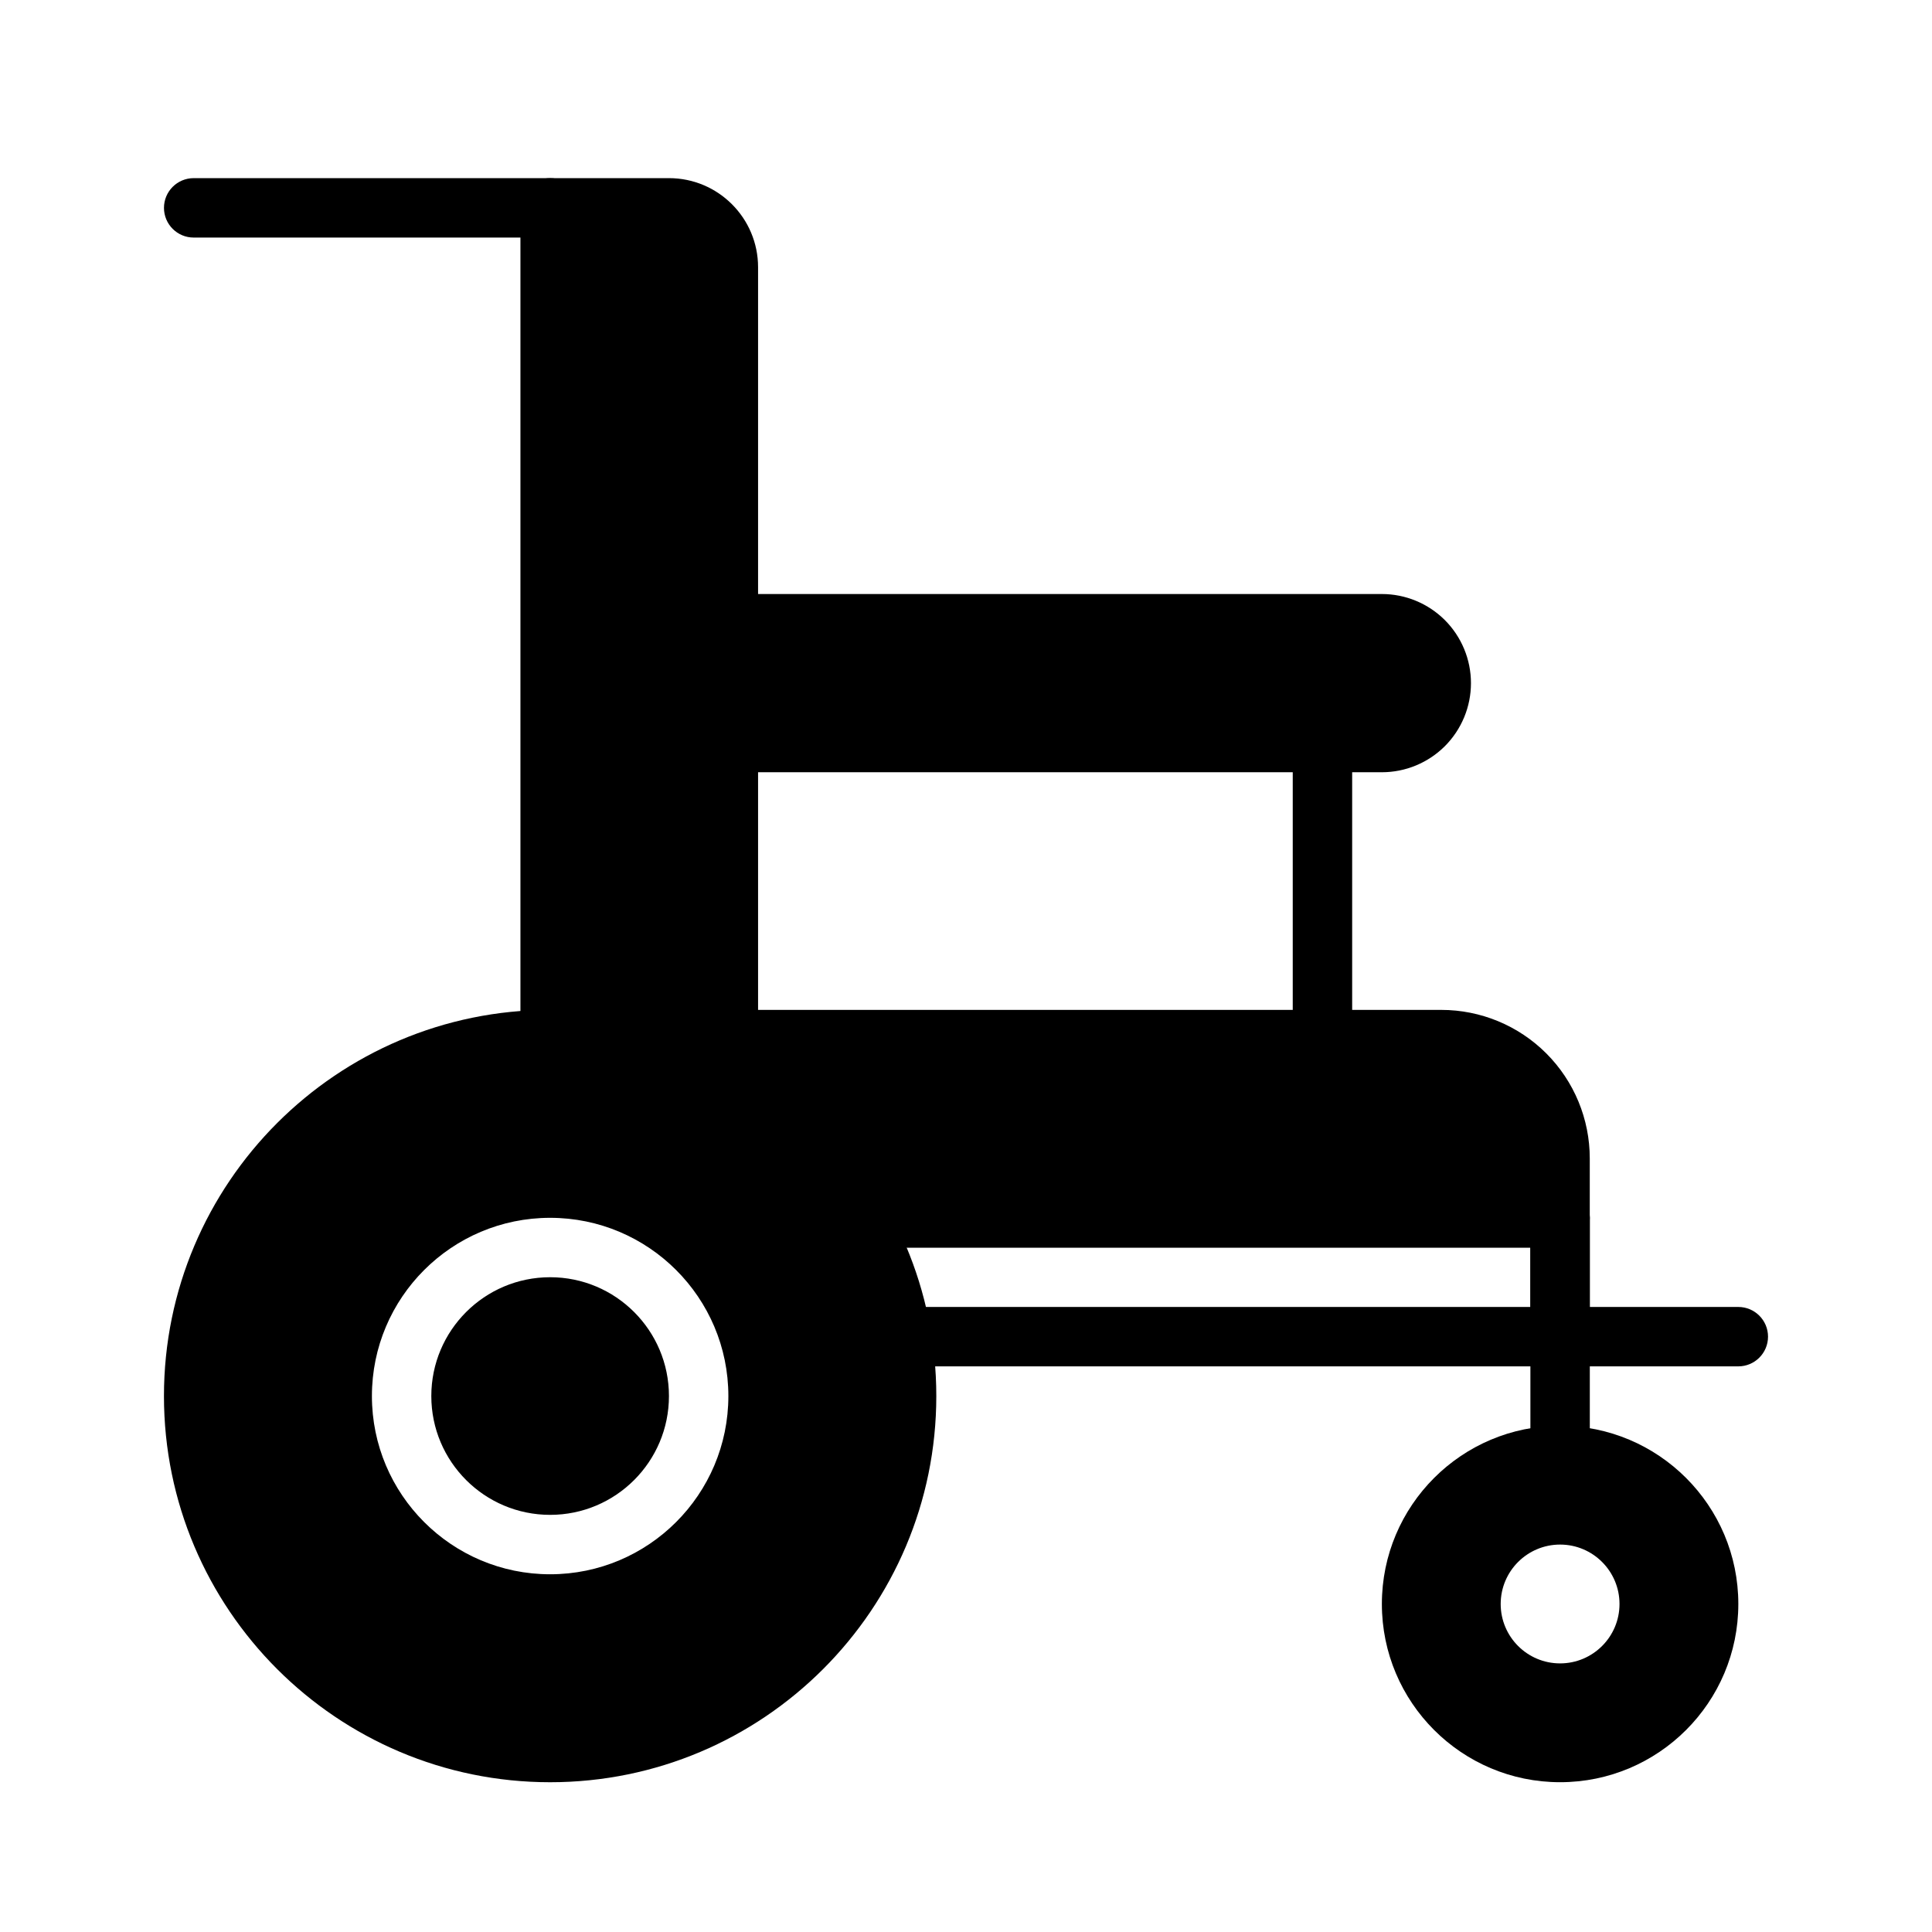
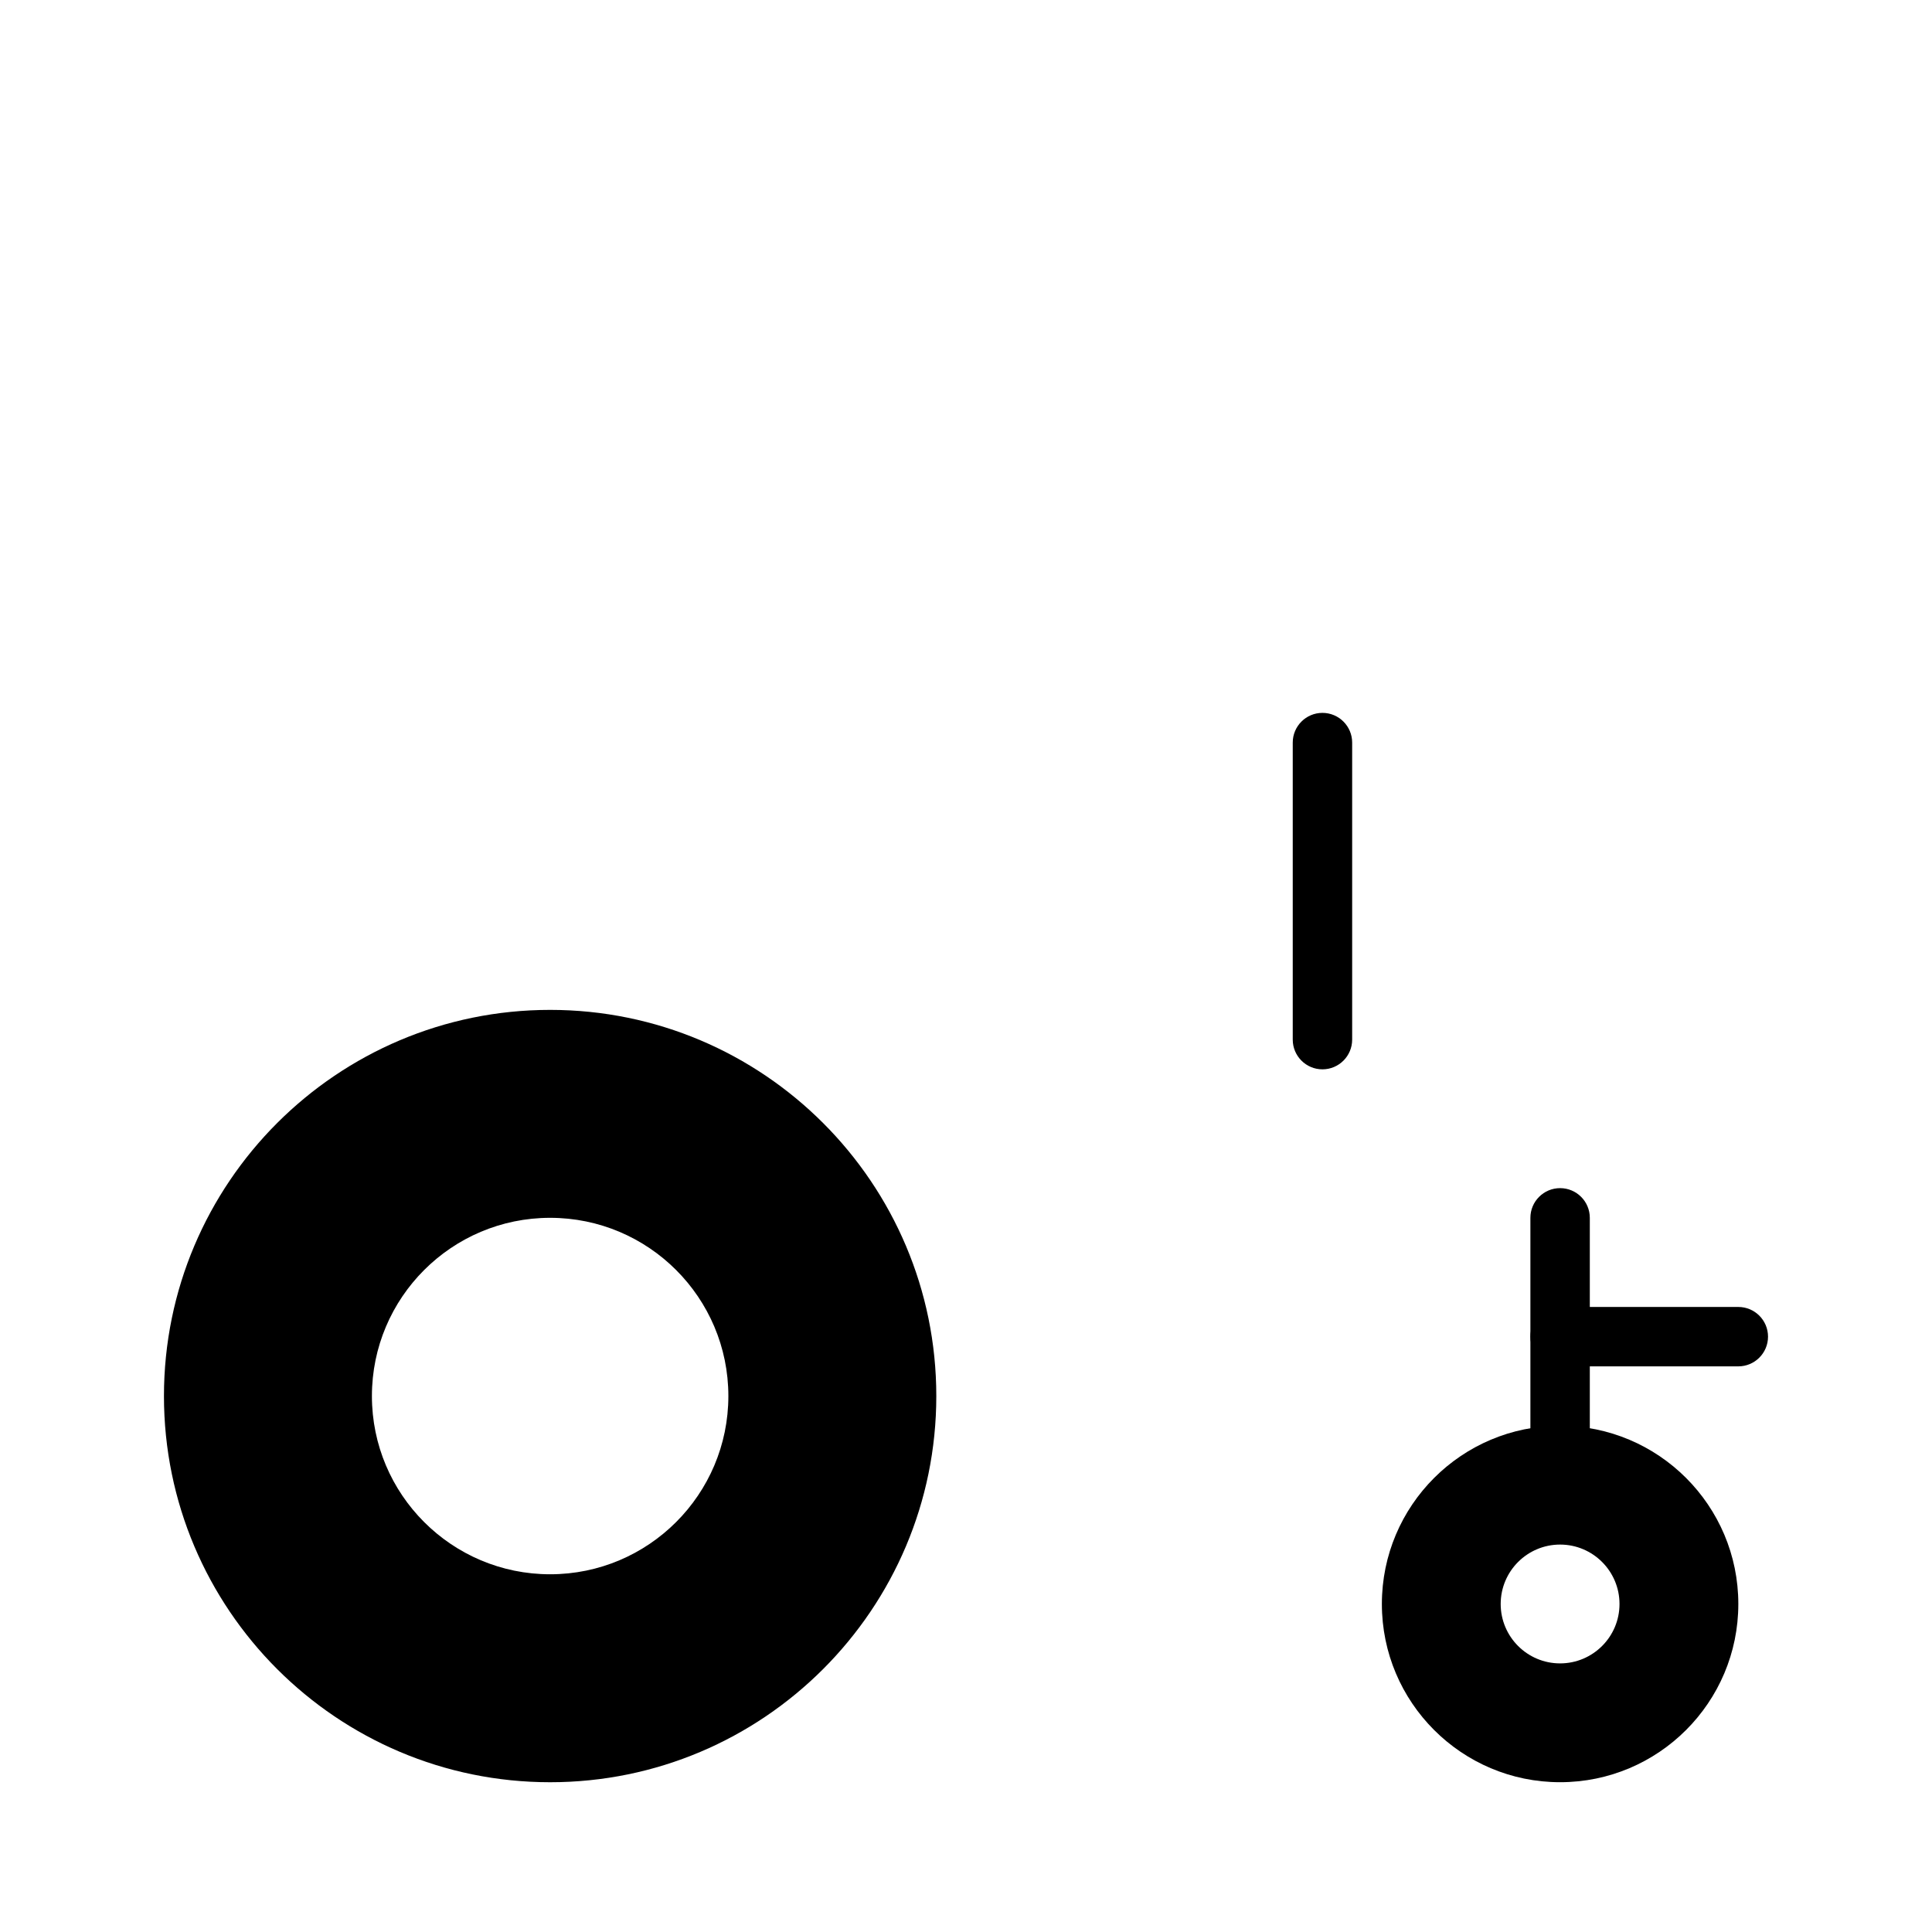
<svg xmlns="http://www.w3.org/2000/svg" fill="#000000" width="800px" height="800px" version="1.1" viewBox="144 144 512 512">
  <g fill-rule="evenodd">
-     <path d="m289.79 411.63c-56.473 0-102.34 45.863-102.34 102.34 0 56.477 45.863 102.34 102.34 102.34 56.477 0 102.34-45.859 102.34-102.34 0-56.473-45.859-102.34-102.34-102.34zm0 55.105c-26.07 0-47.23 21.16-47.23 47.23 0 26.074 21.16 47.234 47.23 47.234 26.074 0 47.234-21.16 47.234-47.234 0-26.07-21.16-47.23-47.234-47.23zm0 15.742c17.383 0 31.488 14.109 31.488 31.488 0 17.383-14.105 31.488-31.488 31.488-17.379 0-31.488-14.105-31.488-31.488 0-17.379 14.109-31.488 31.488-31.488z" />
+     <path d="m289.79 411.63c-56.473 0-102.34 45.863-102.34 102.34 0 56.477 45.863 102.34 102.34 102.34 56.477 0 102.34-45.859 102.34-102.34 0-56.473-45.859-102.34-102.34-102.34zm0 55.105c-26.07 0-47.23 21.16-47.23 47.23 0 26.074 21.16 47.234 47.23 47.234 26.074 0 47.234-21.16 47.234-47.234 0-26.07-21.16-47.23-47.234-47.23zm0 15.742z" />
    <path d="m557.44 521.84c-26.07 0-47.23 21.16-47.23 47.234 0 26.07 21.16 47.23 47.23 47.23 26.074 0 47.234-21.16 47.234-47.23 0-26.074-21.16-47.234-47.234-47.234zm0 31.488c8.691 0 15.746 7.055 15.746 15.746 0 8.691-7.055 15.742-15.746 15.742-8.688 0-15.742-7.051-15.742-15.742 0-8.691 7.055-15.746 15.742-15.746z" />
-     <path d="m344.89 474.61h212.54l0.332-0.047c1.512-0.219 7.543-1.543 7.543-8.031v-15.539c0-10.438-4.141-20.449-11.527-27.836-7.383-7.383-17.395-11.523-27.836-11.523h-236.16c-3.289 0-6.234 2.047-7.383 5.148-1.148 3.086-0.234 6.551 2.266 8.707l55.105 47.23c1.418 1.215 3.242 1.891 5.117 1.891z" />
-     <path d="m321.28 191.21h-31.488c-4.344 0-7.871 3.527-7.871 7.875v220.41c0 4.348 3.527 7.875 7.871 7.875h47.234c4.344 0 7.871-3.527 7.871-7.875v-204.67c0-13.035-10.582-23.617-23.617-23.617z" />
-     <path d="m384.25 506.1h173.18c4.348 0 7.875-3.527 7.875-7.871v-31.488c0-4.348-3.527-7.871-7.875-7.871h-181.05c-4.348 0-7.871 3.523-7.871 7.871 0 4.344 3.523 7.871 7.871 7.871h173.18v15.746h-165.31c-4.344 0-7.871 3.523-7.871 7.871 0 4.344 3.527 7.871 7.871 7.871z" />
    <path d="m549.57 466.74v62.977c0 4.344 3.527 7.871 7.871 7.871 4.348 0 7.875-3.527 7.875-7.871v-62.977c0-4.348-3.527-7.871-7.875-7.871-4.344 0-7.871 3.523-7.871 7.871z" />
-     <path d="m533.82 325.04c0-6.269-2.488-12.266-6.914-16.707-4.438-4.422-10.438-6.91-16.703-6.91h-173.18c-4.348 0-7.875 3.527-7.875 7.871v31.488c0 4.344 3.527 7.871 7.875 7.871h173.18c6.266 0 12.266-2.488 16.703-6.91 4.426-4.441 6.914-10.438 6.914-16.703z" />
    <path d="m486.59 340.79v78.719c0 4.348 3.527 7.875 7.871 7.875 4.348 0 7.875-3.527 7.875-7.875v-78.719c0-4.344-3.527-7.871-7.875-7.871-4.344 0-7.871 3.527-7.871 7.871z" />
    <path d="m557.44 506.1h47.234c4.344 0 7.871-3.527 7.871-7.871 0-4.348-3.527-7.871-7.871-7.871h-47.234c-4.344 0-7.871 3.523-7.871 7.871 0 4.344 3.527 7.871 7.871 7.871z" />
-     <path d="m289.79 191.21h-94.465c-4.344 0-7.871 3.527-7.871 7.875 0 4.344 3.527 7.871 7.871 7.871h94.465c4.348 0 7.875-3.527 7.875-7.871 0-4.348-3.527-7.875-7.875-7.875z" />
  </g>
</svg>